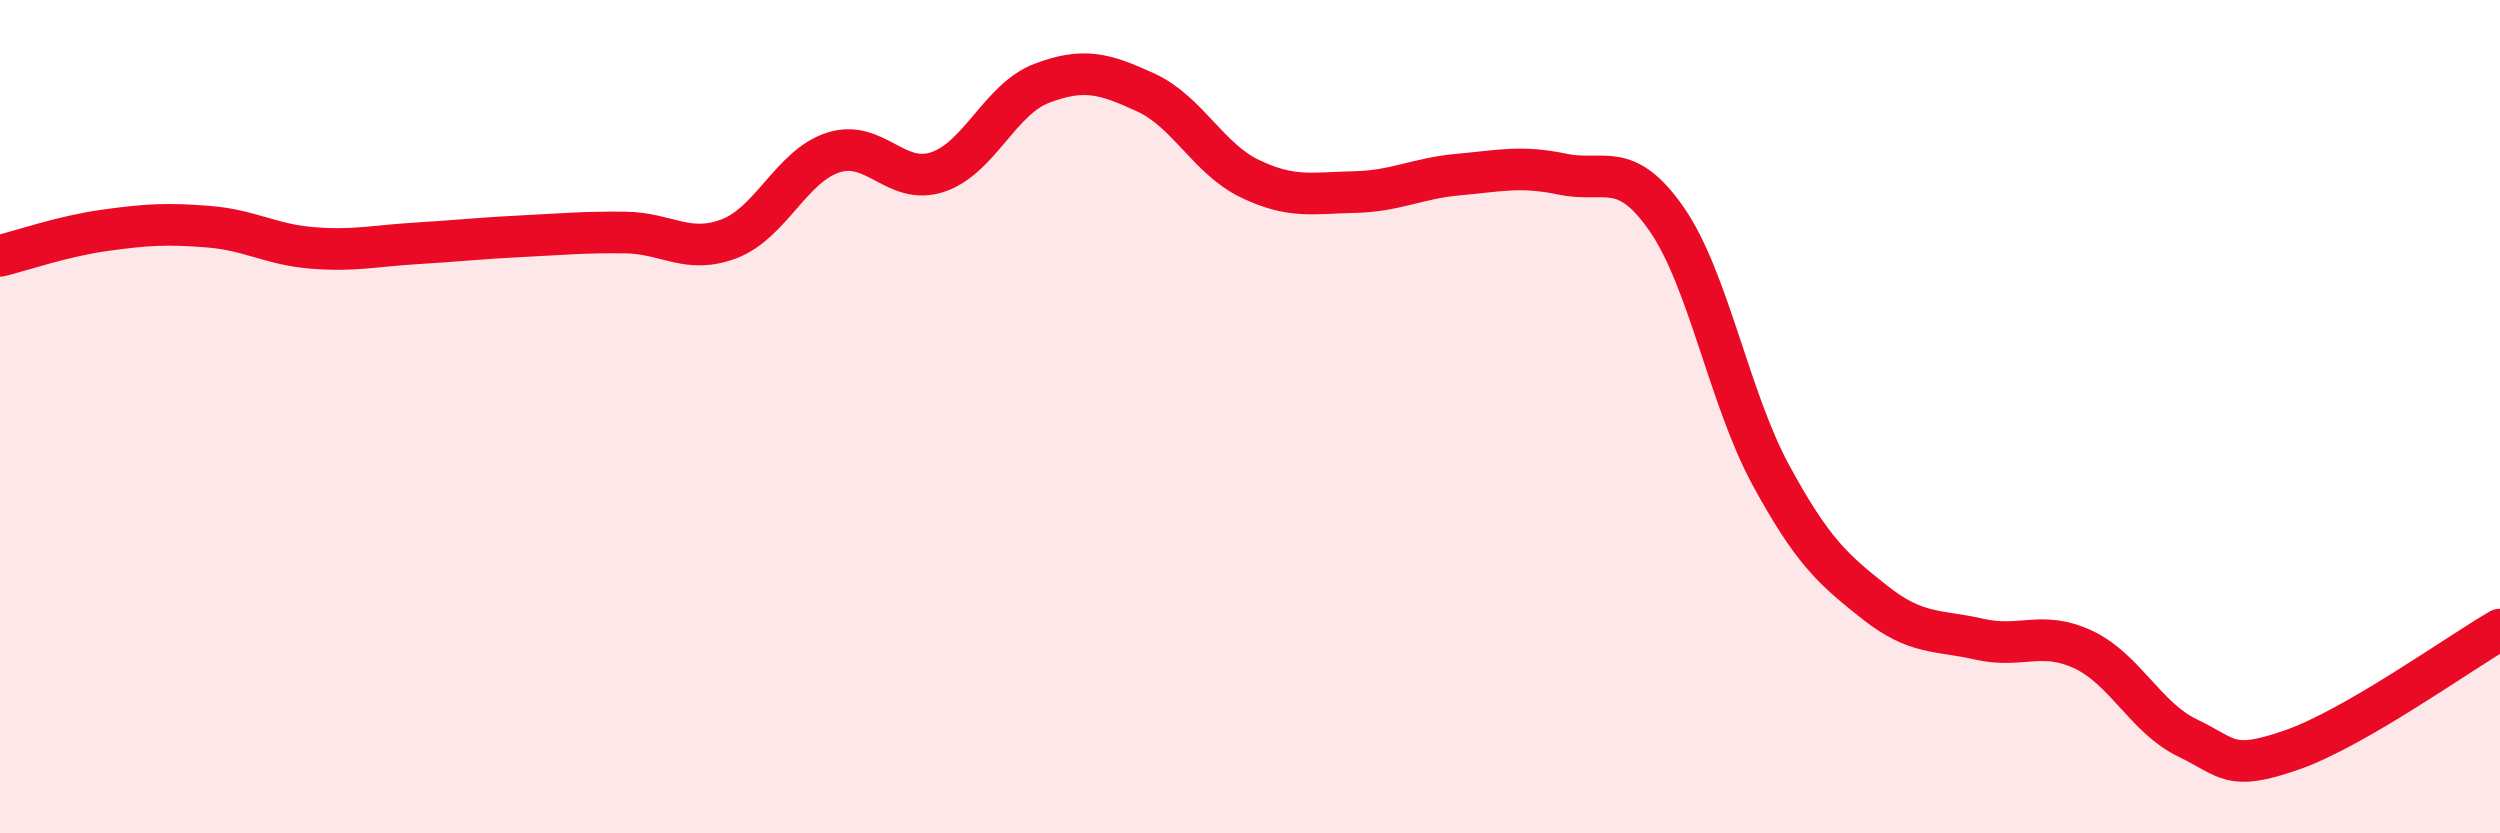
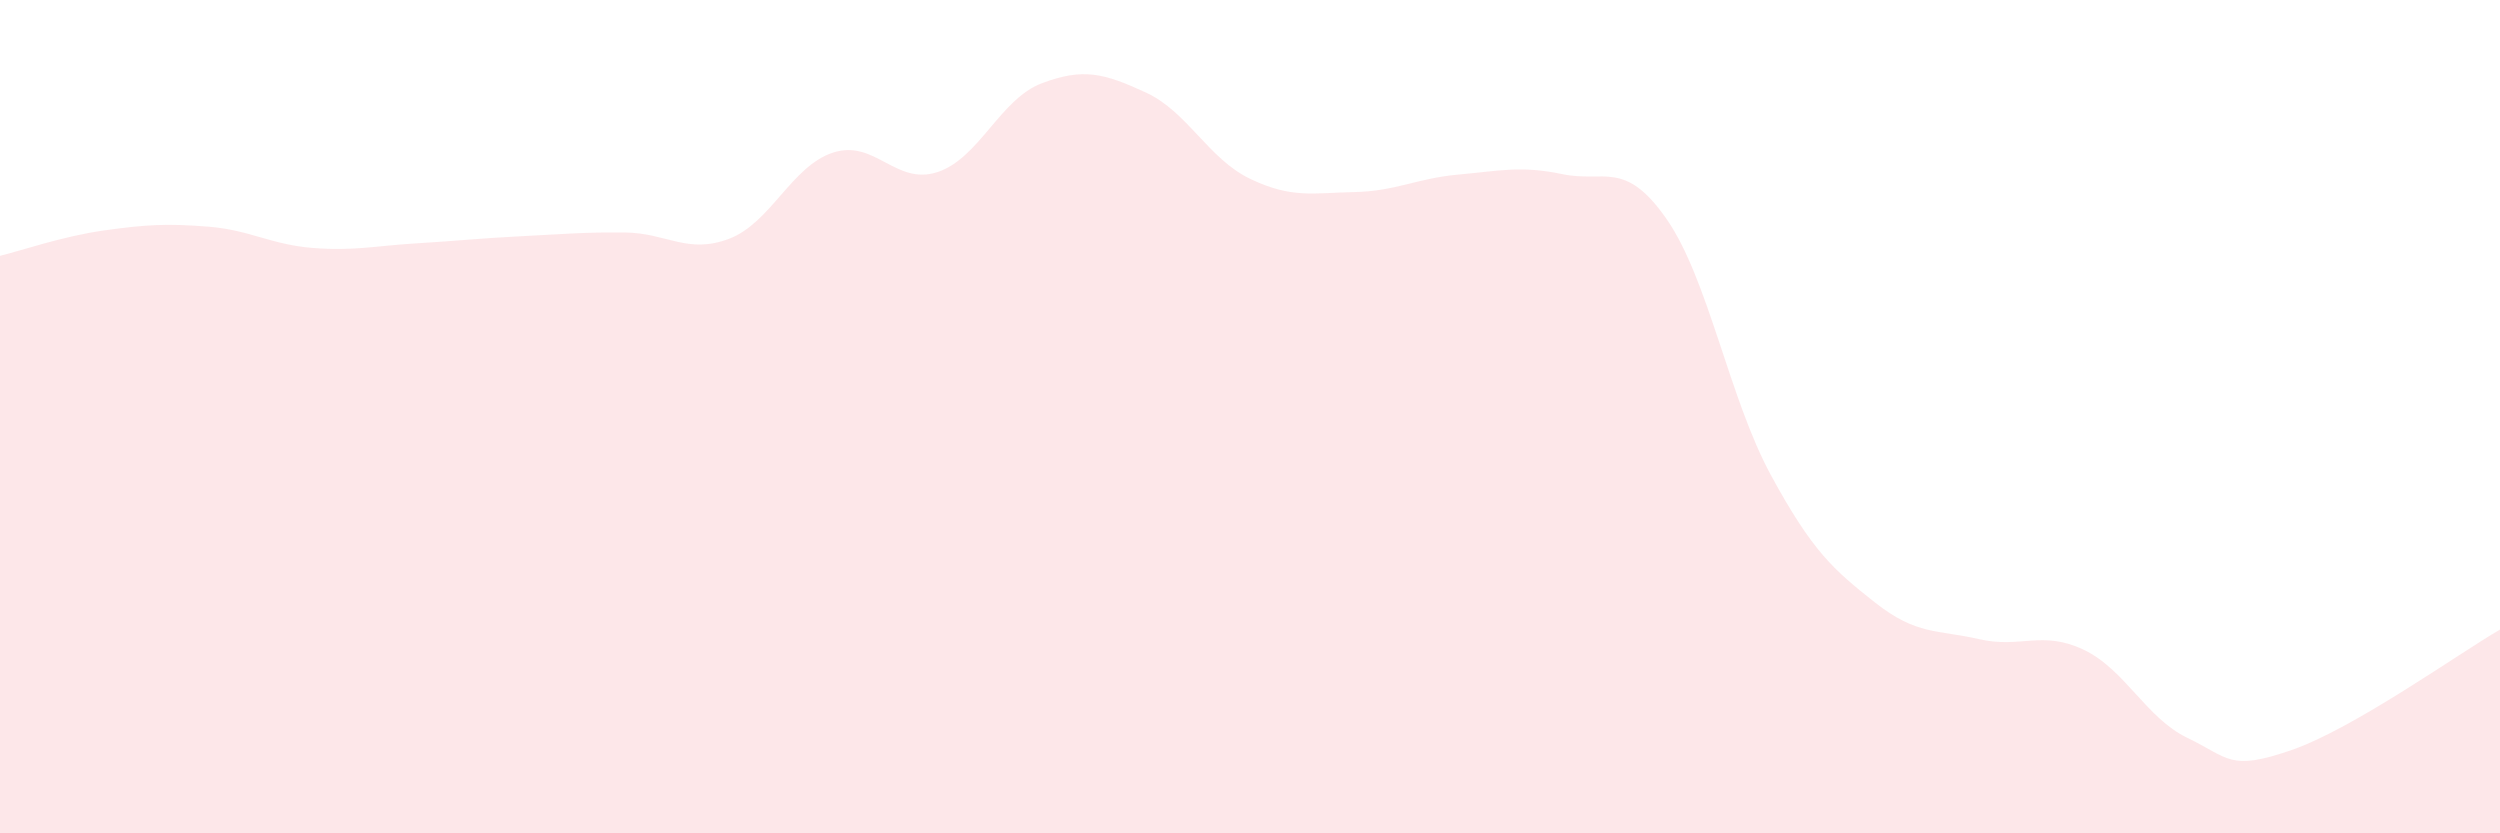
<svg xmlns="http://www.w3.org/2000/svg" width="60" height="20" viewBox="0 0 60 20">
  <path d="M 0,6.14 C 0.5,6.02 1.5,5.67 2.5,5.53 C 3.5,5.39 4,5.36 5,5.44 C 6,5.52 6.5,5.87 7.5,5.95 C 8.5,6.03 9,5.9 10,5.84 C 11,5.78 11.5,5.72 12.5,5.67 C 13.5,5.62 14,5.57 15,5.58 C 16,5.59 16.5,6.11 17.5,5.73 C 18.5,5.35 19,3.98 20,3.66 C 21,3.34 21.5,4.46 22.5,4.13 C 23.5,3.8 24,2.38 25,2 C 26,1.62 26.5,1.76 27.5,2.22 C 28.5,2.68 29,3.81 30,4.29 C 31,4.77 31.5,4.63 32.5,4.61 C 33.5,4.59 34,4.28 35,4.19 C 36,4.1 36.5,3.97 37.5,4.18 C 38.5,4.39 39,3.82 40,5.26 C 41,6.7 41.5,9.56 42.5,11.4 C 43.5,13.24 44,13.67 45,14.46 C 46,15.25 46.5,15.11 47.5,15.34 C 48.5,15.57 49,15.12 50,15.59 C 51,16.06 51.5,17.23 52.5,17.71 C 53.5,18.19 53.5,18.52 55,18 C 56.5,17.48 59,15.69 60,15.11L60 20L0 20Z" fill="#EB0A25" opacity="0.1" stroke-linecap="round" stroke-linejoin="round" />
-   <path d="M 0,6.14 C 0.5,6.02 1.5,5.67 2.5,5.53 C 3.5,5.39 4,5.36 5,5.44 C 6,5.52 6.5,5.87 7.5,5.95 C 8.5,6.03 9,5.9 10,5.84 C 11,5.78 11.5,5.72 12.5,5.67 C 13.5,5.62 14,5.57 15,5.58 C 16,5.59 16.5,6.11 17.5,5.73 C 18.5,5.35 19,3.98 20,3.66 C 21,3.34 21.5,4.46 22.5,4.13 C 23.5,3.8 24,2.38 25,2 C 26,1.62 26.5,1.76 27.5,2.22 C 28.5,2.68 29,3.81 30,4.29 C 31,4.77 31.5,4.63 32.5,4.61 C 33.5,4.59 34,4.28 35,4.19 C 36,4.1 36.5,3.97 37.5,4.18 C 38.5,4.39 39,3.82 40,5.26 C 41,6.7 41.5,9.56 42.5,11.4 C 43.5,13.24 44,13.67 45,14.46 C 46,15.25 46.5,15.11 47.5,15.34 C 48.5,15.57 49,15.12 50,15.59 C 51,16.06 51.5,17.23 52.5,17.71 C 53.5,18.19 53.5,18.52 55,18 C 56.5,17.48 59,15.69 60,15.11" stroke="#EB0A25" stroke-width="1" fill="none" stroke-linecap="round" stroke-linejoin="round" />
</svg>